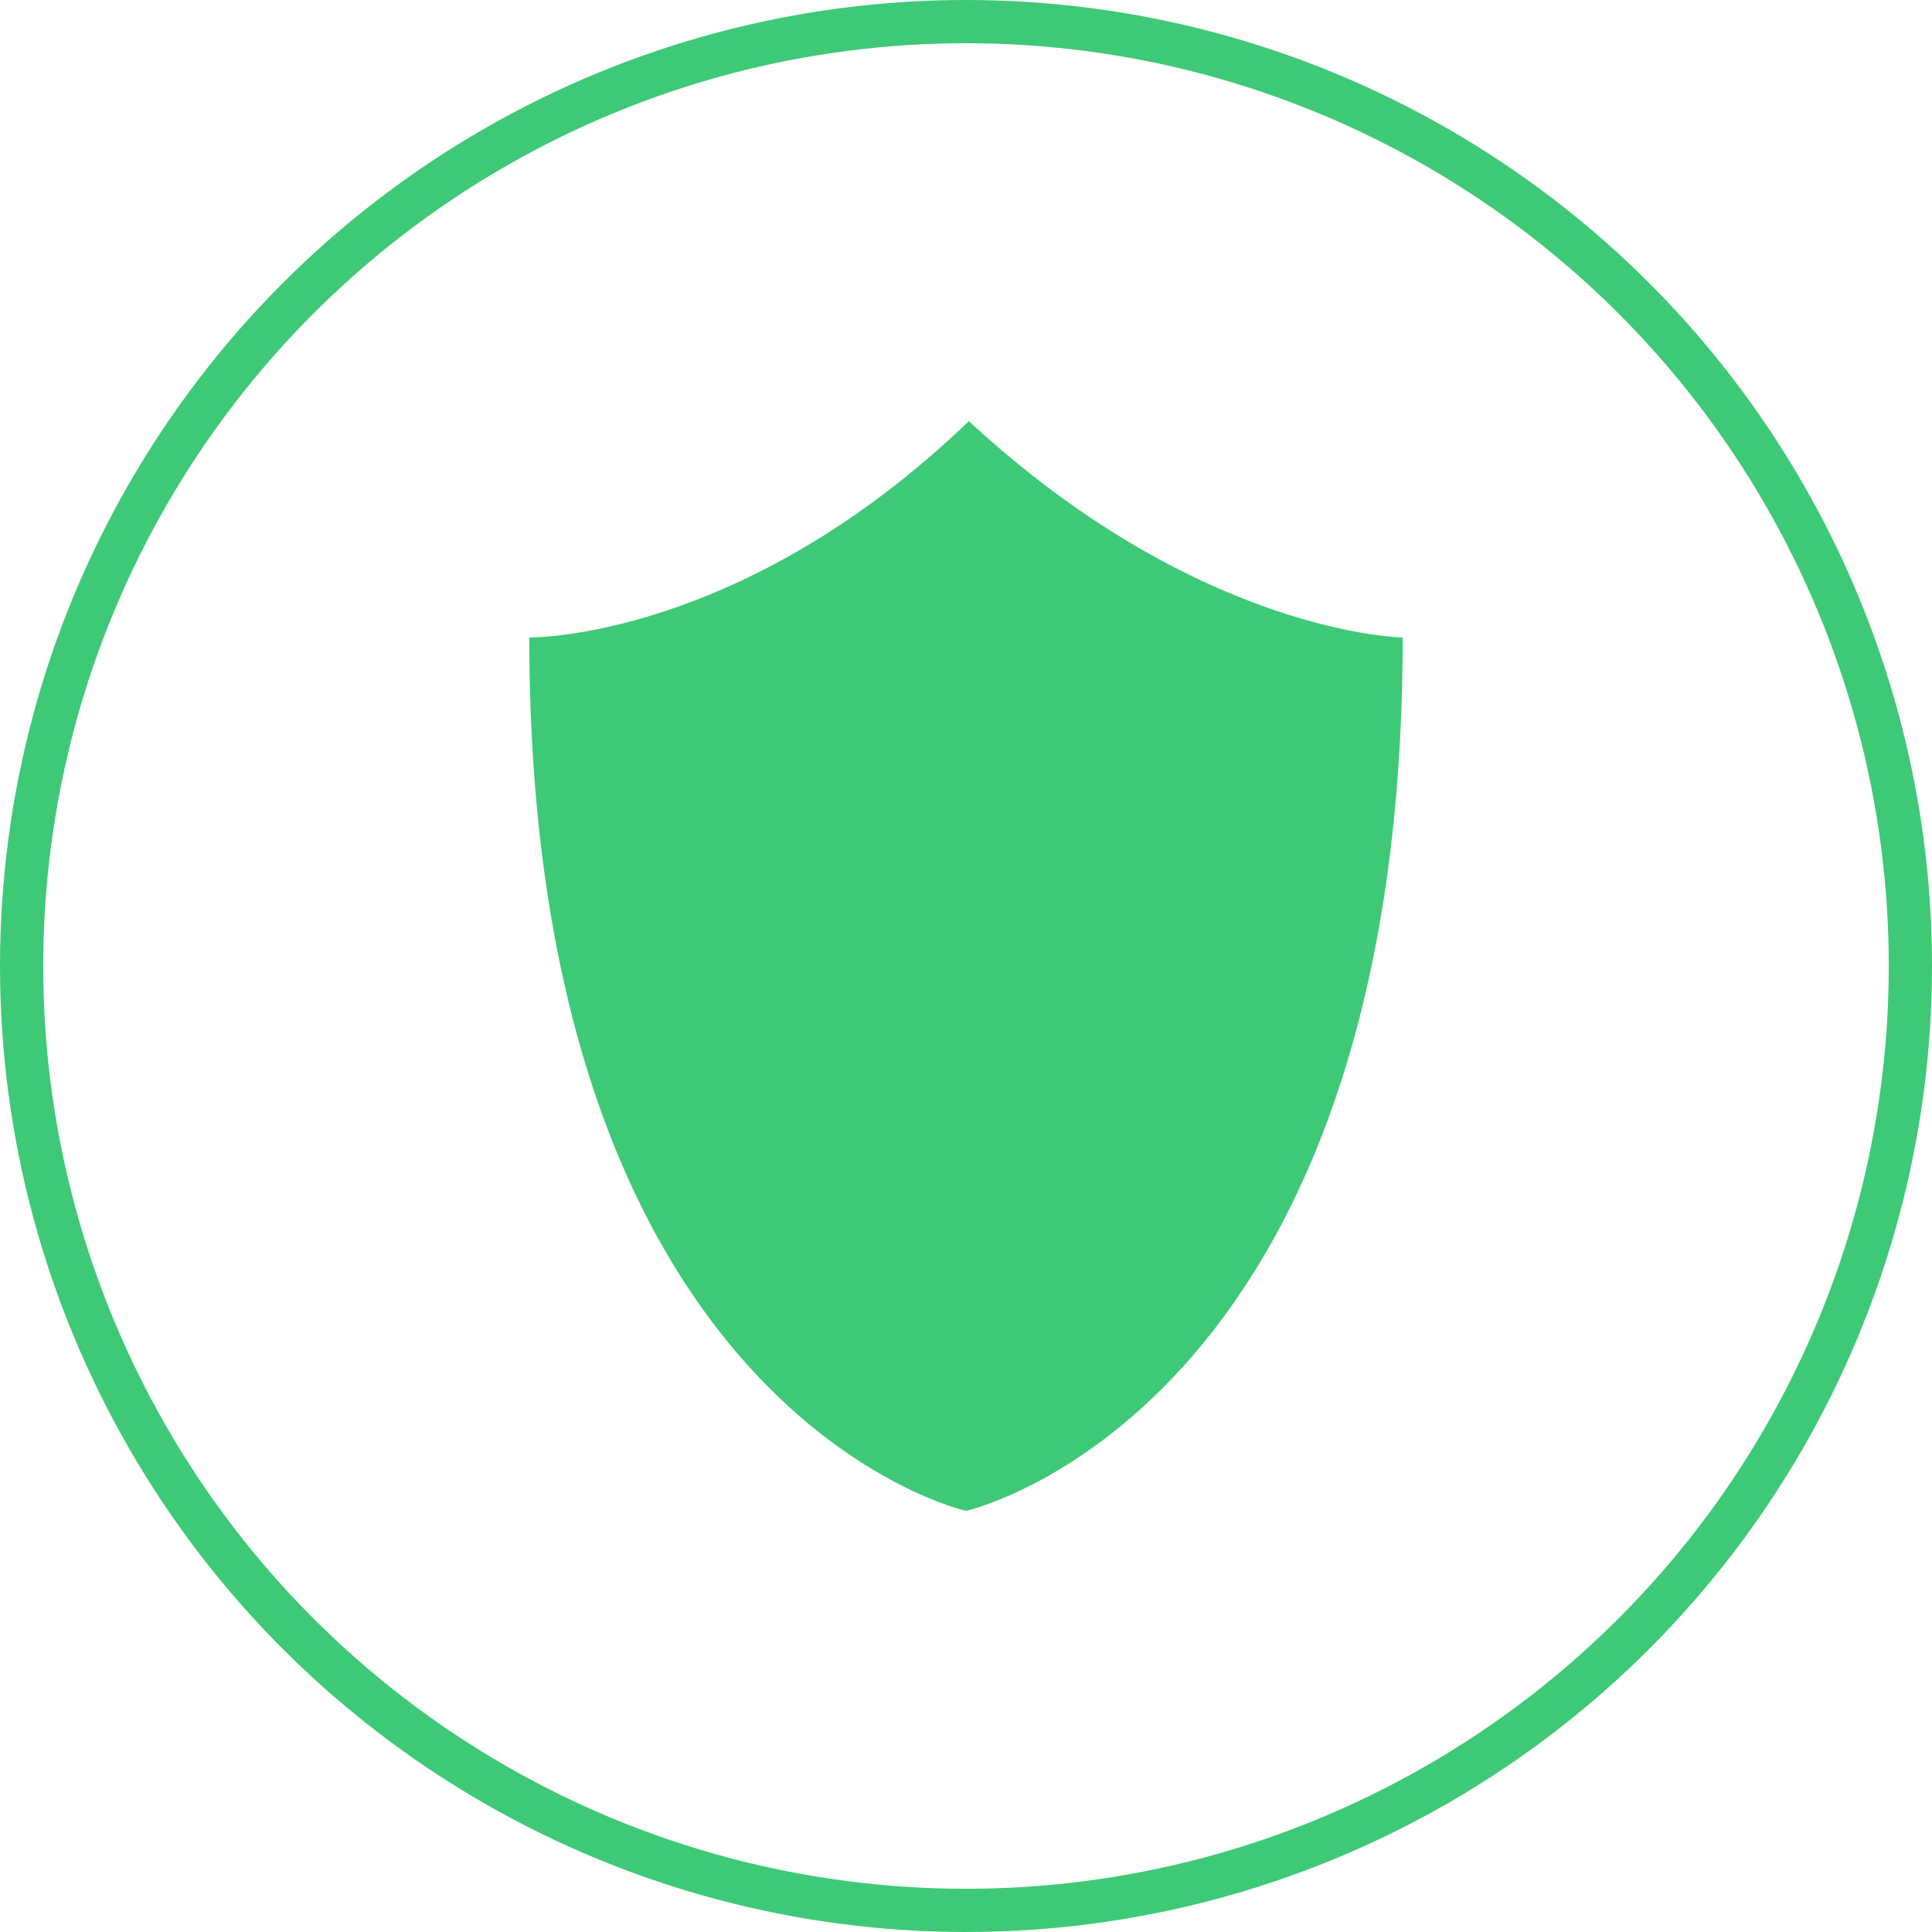
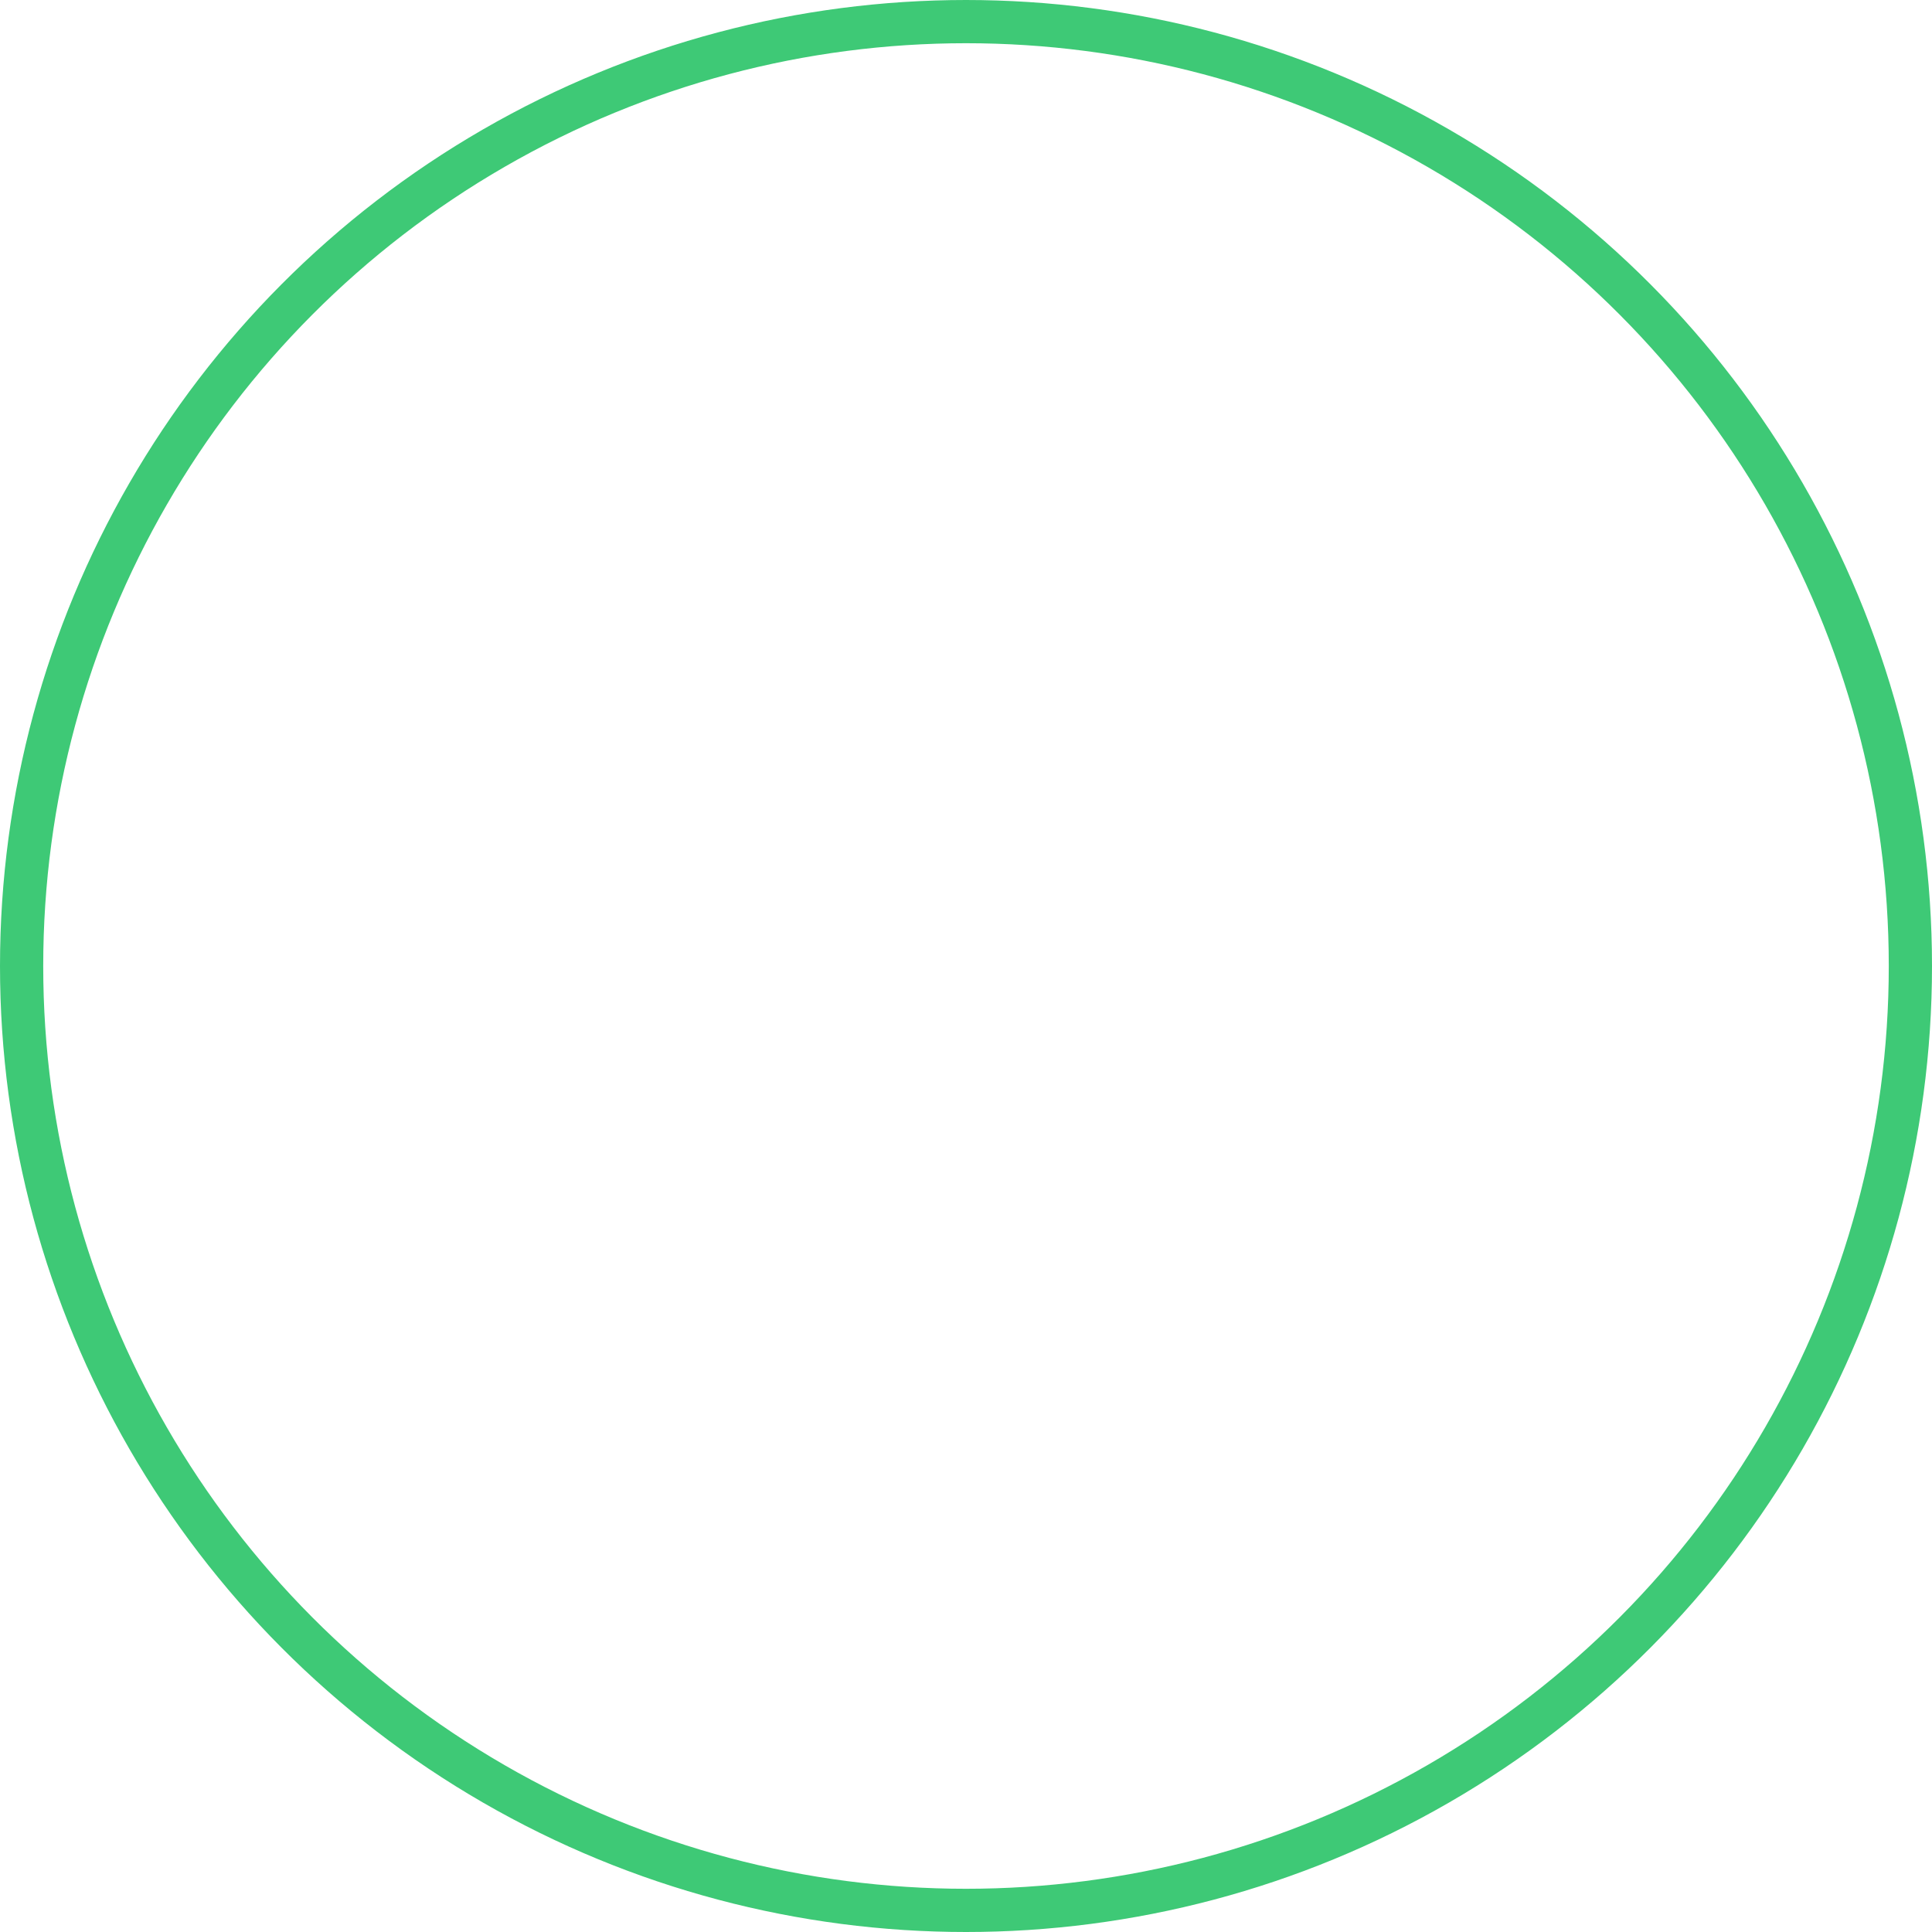
<svg xmlns="http://www.w3.org/2000/svg" xml:space="preserve" width="189.233mm" height="189.233mm" style="shape-rendering:geometricPrecision; text-rendering:geometricPrecision; image-rendering:optimizeQuality; fill-rule:evenodd; clip-rule:evenodd" viewBox="0 0 18893.95 18893.95">
  <defs>
    <style type="text/css">
   
    .str0 {stroke:#3EC976;stroke-width:422.67;stroke-miterlimit:22.926}
    .fil0 {fill:none}
    .fil1 {fill:#3EC976}
   
  </style>
  </defs>
  <g id="Layer_x0020_1">
    <circle class="fil0 str0" cx="9446.97" cy="9446.97" r="9235.63" />
-     <path class="fil1" d="M9474.7 4118.66c-2231.61,2146.97 -4298.45,2115.54 -4298.45,2115.54 0,7589.02 4270.69,8541.39 4270.69,8541.39 0,0 4270.69,-952.37 4270.69,-8541.39 0,0 -1983.05,-25.12 -4242.94,-2115.54z" />
  </g>
</svg>